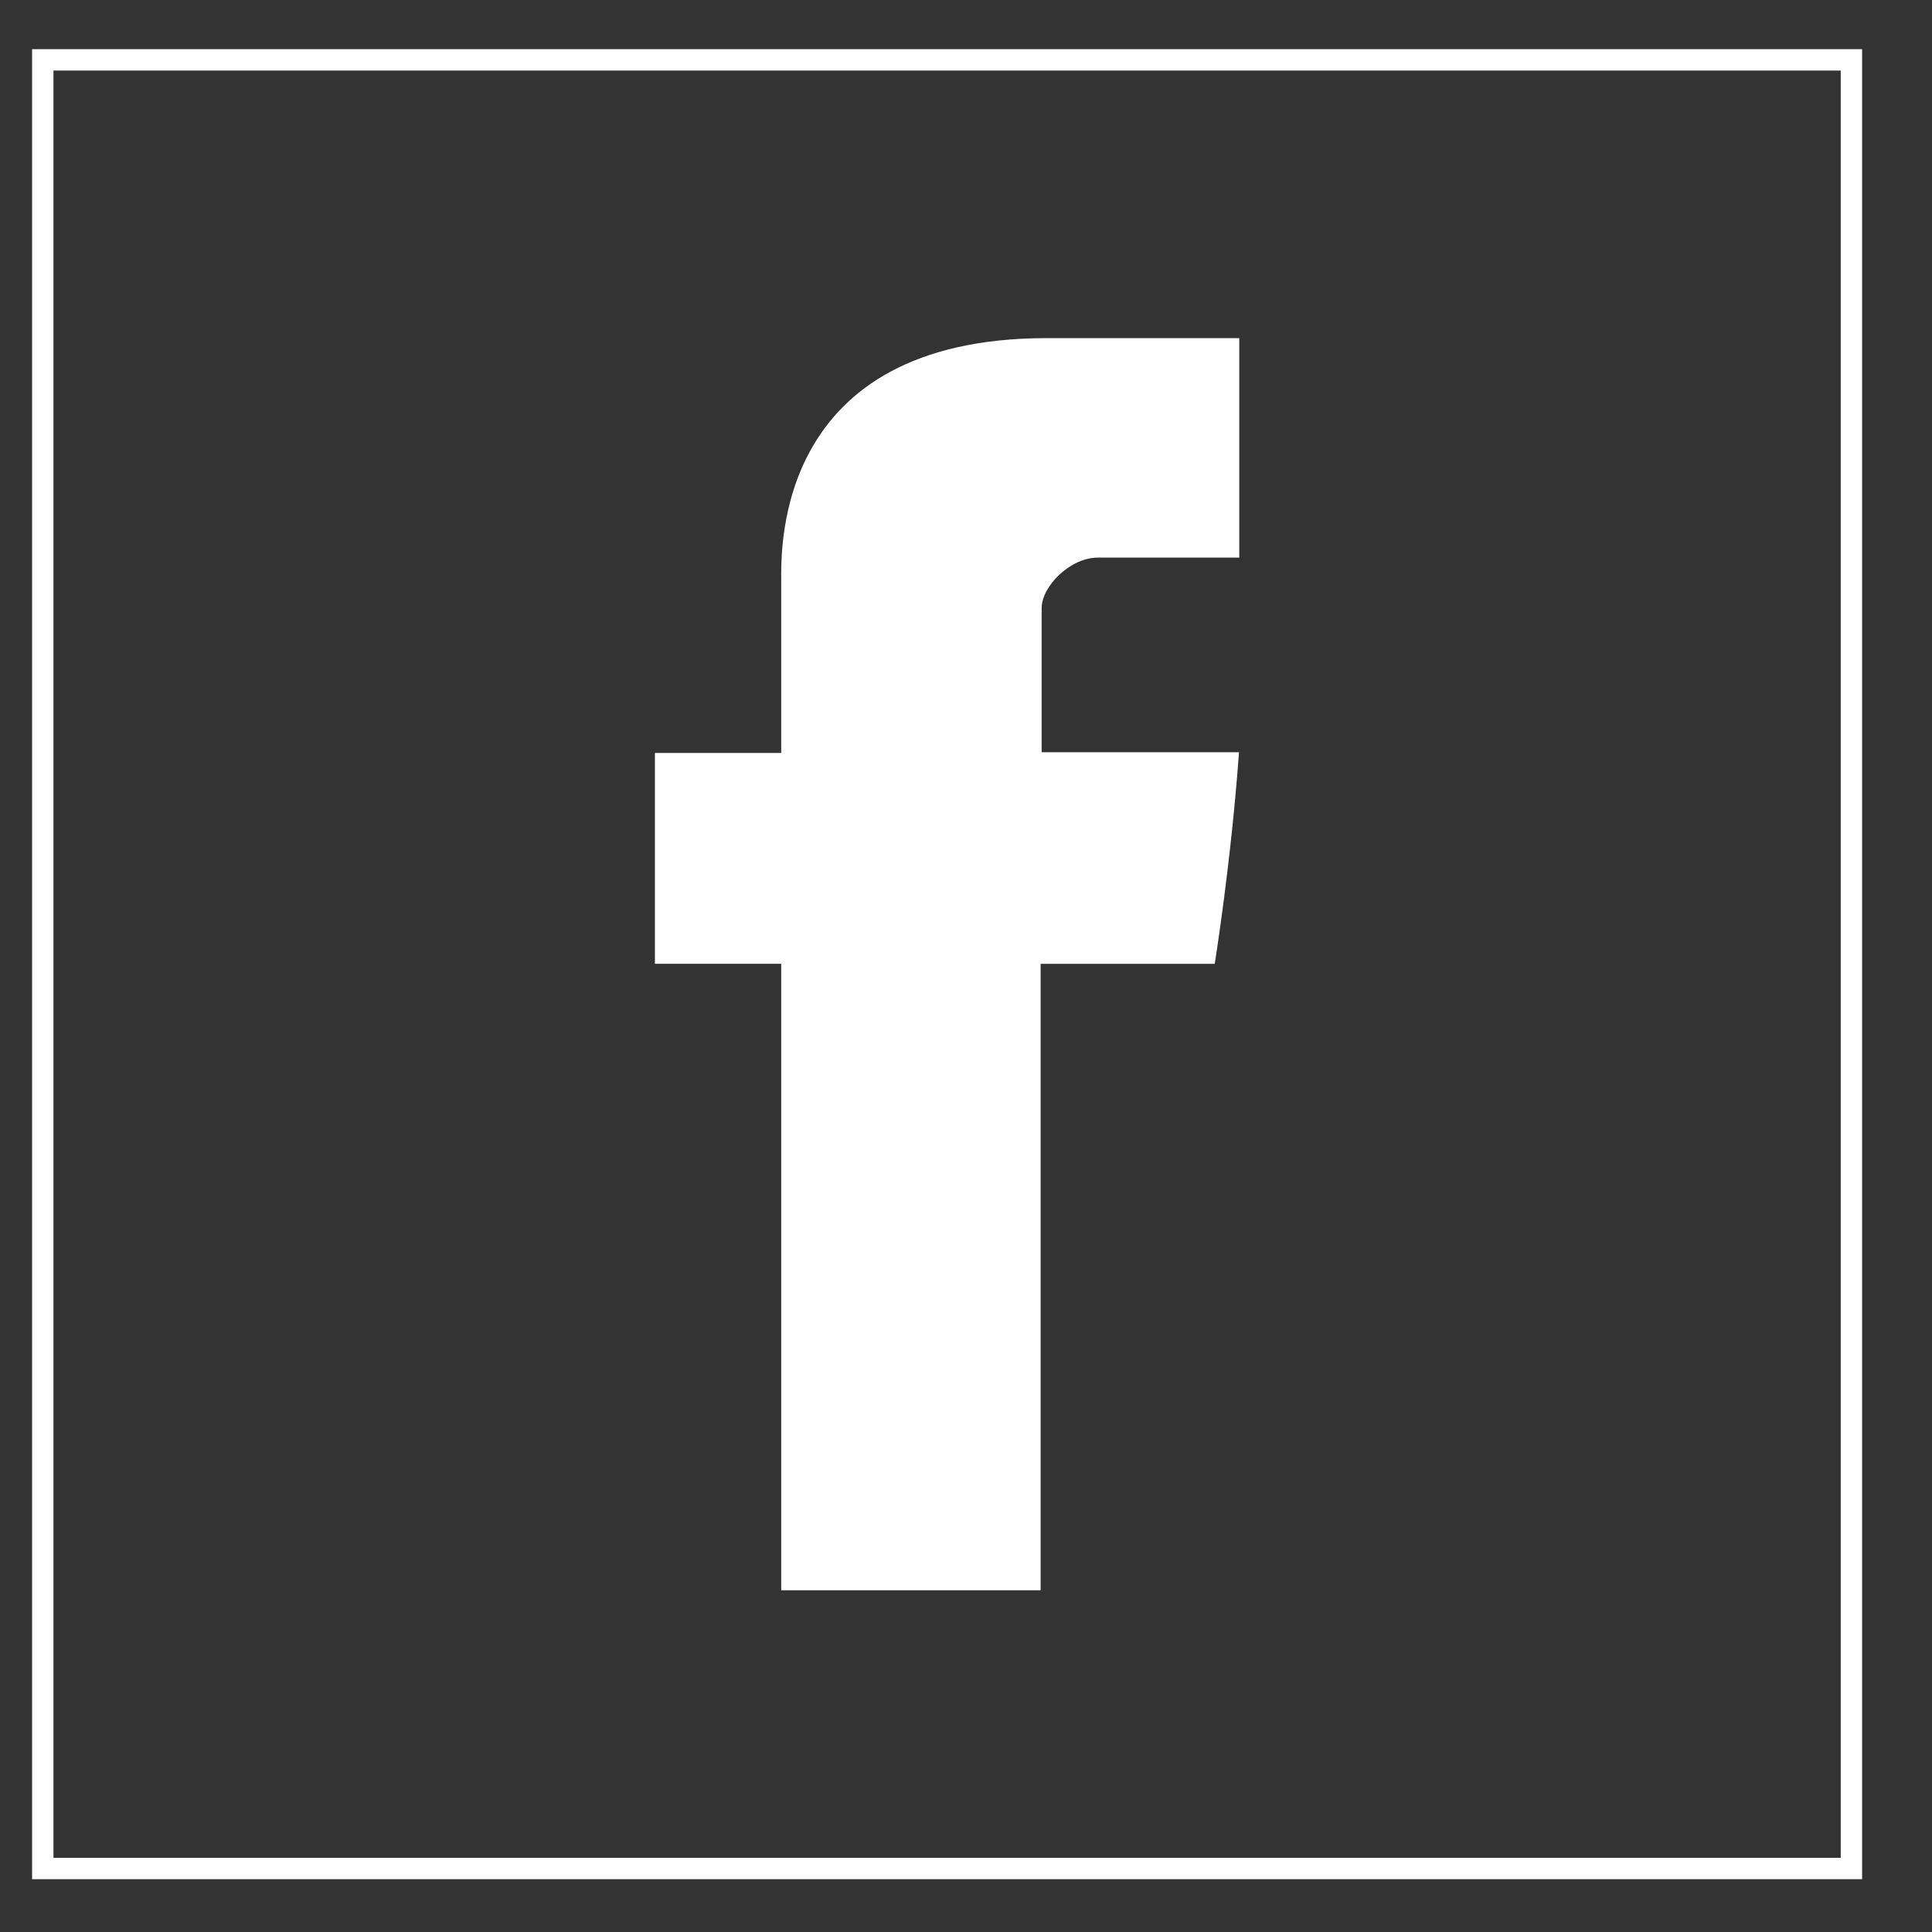
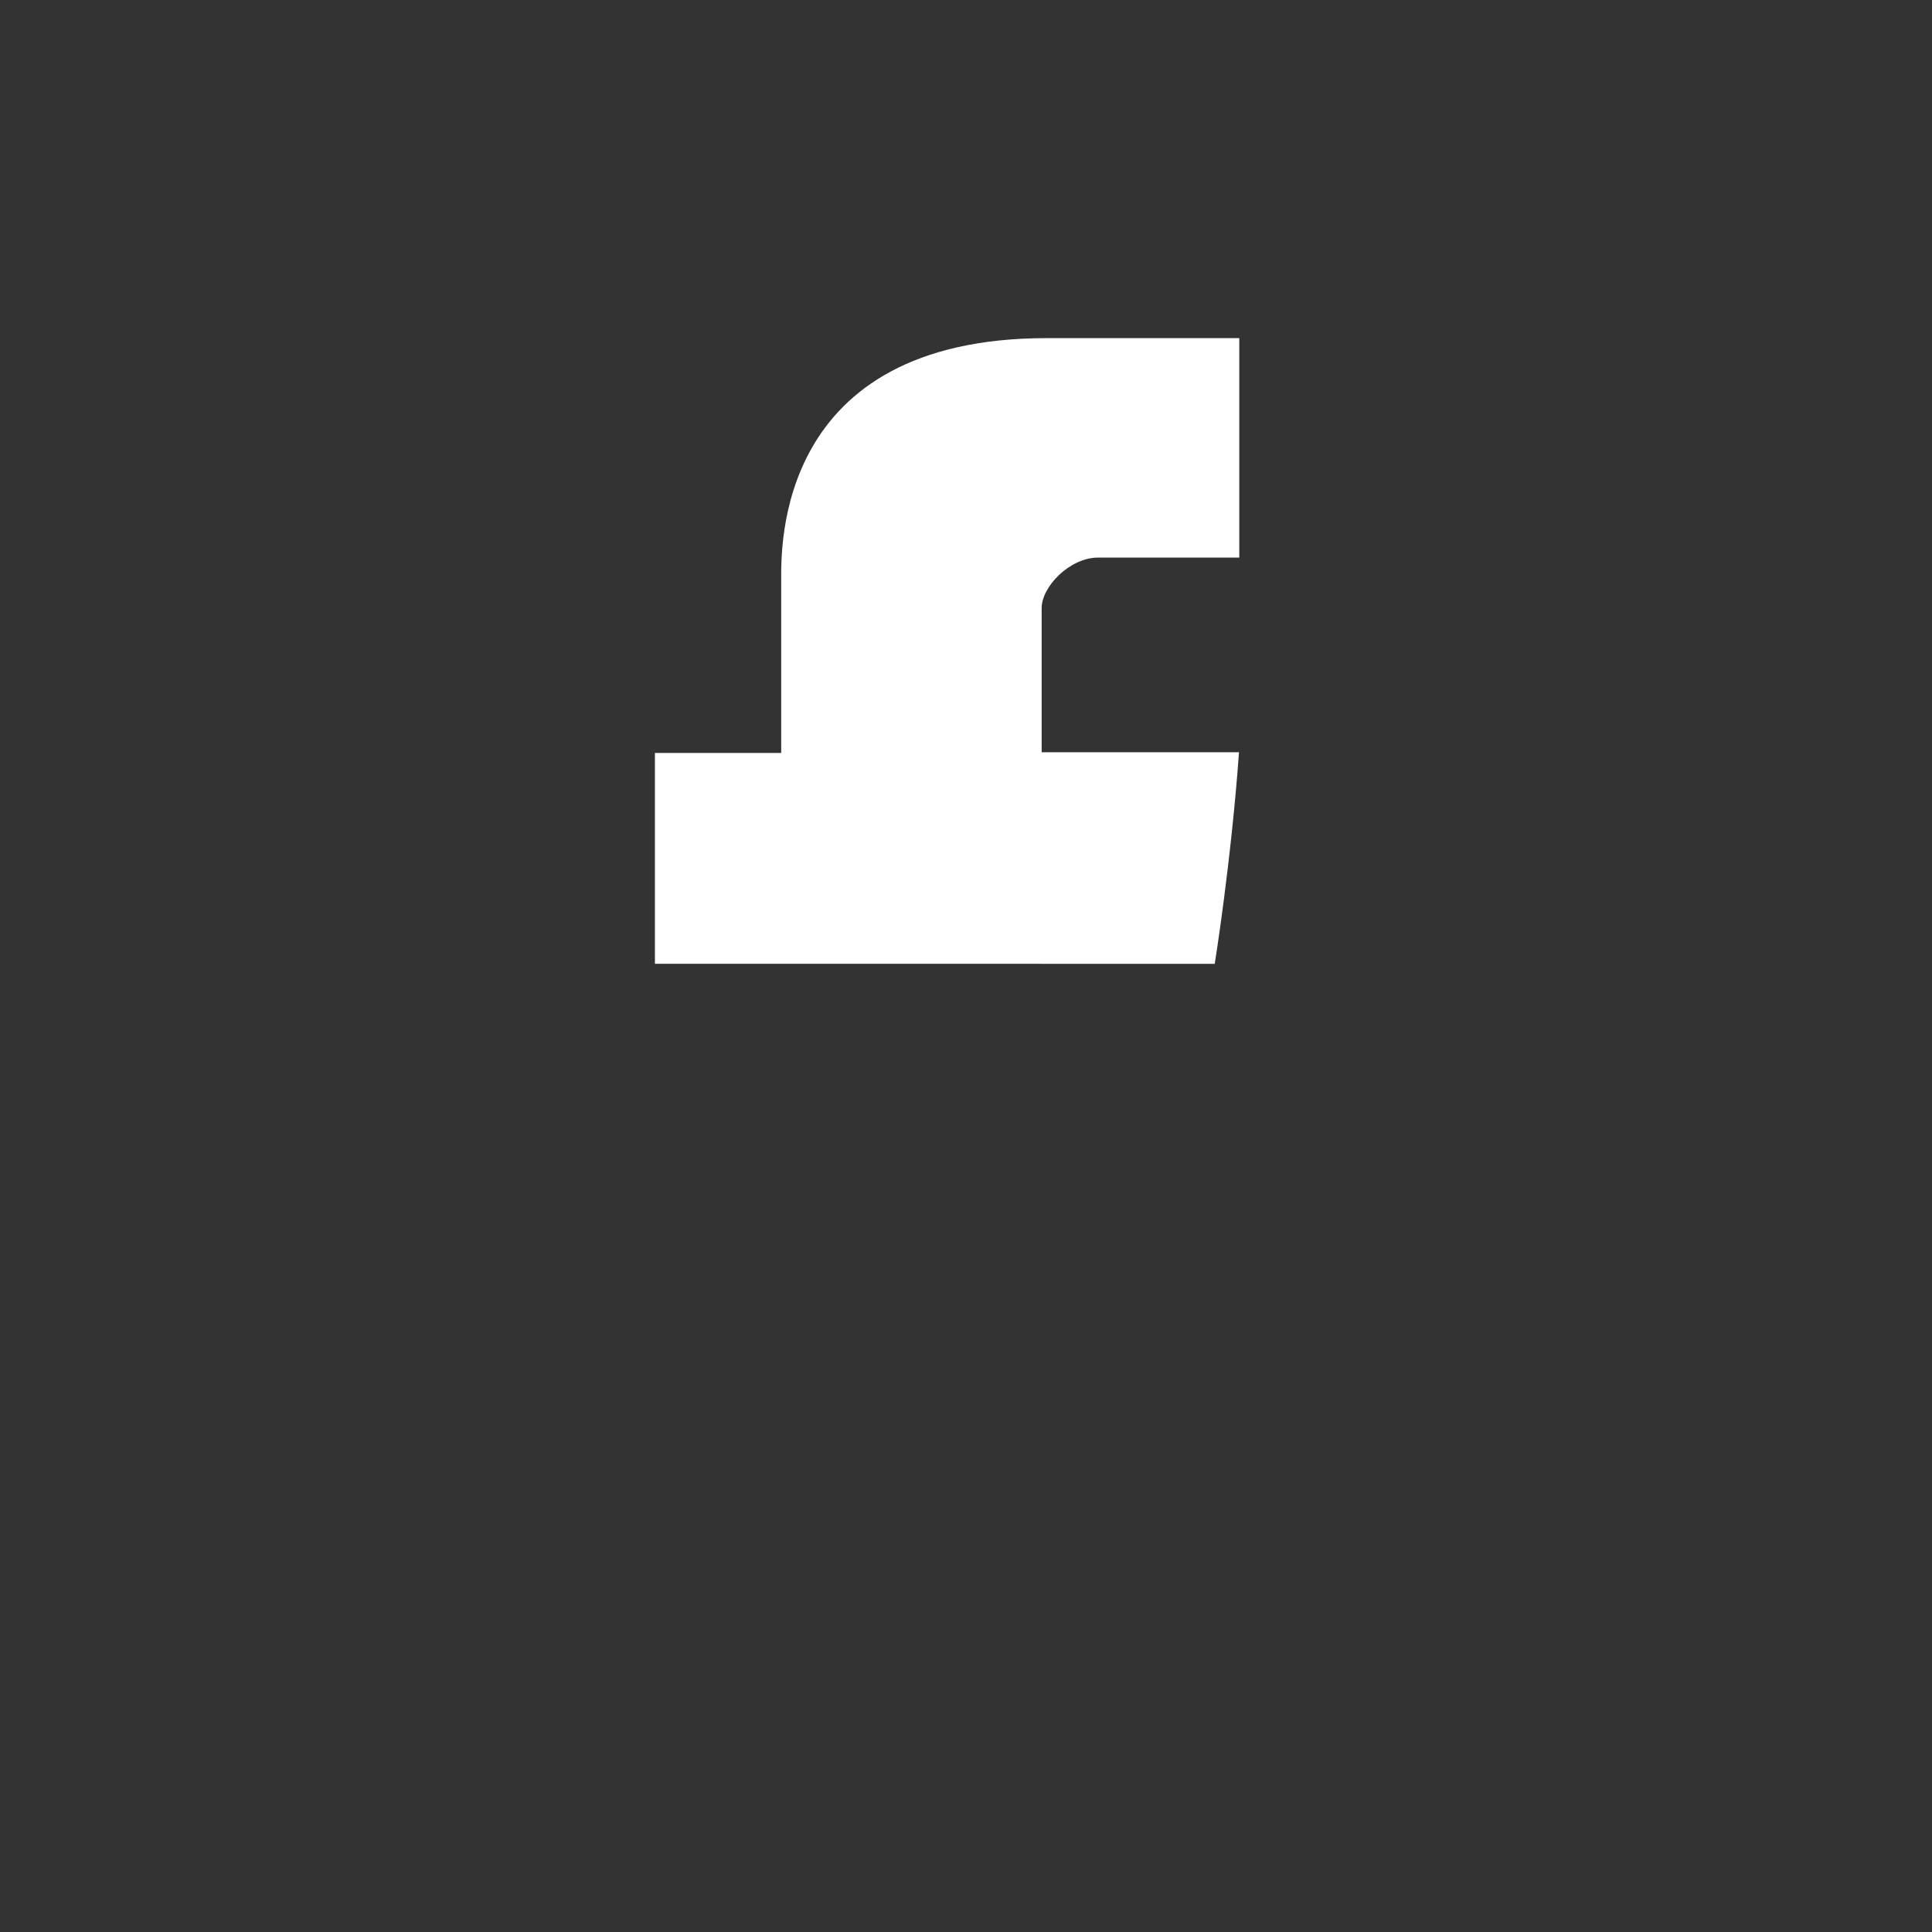
<svg xmlns="http://www.w3.org/2000/svg" version="1.1" id="Capa_1" x="0px" y="0px" viewBox="-71 195.043 451.847 451.847" enable-background="new -71 195.043 451.847 451.847" xml:space="preserve">
  <rect x="-71" y="195.043" width="451.847" height="451.847" fill="#333333" stroke="none" />
-   <rect x="-60.995" y="209.044" fill="none" stroke="#FFFFFF" stroke-width="5" stroke-miterlimit="10" width="422.995" height="422.995" />
-   <path fill="#FFFFFF" d="M218.836,325.453h-33.062c-6.549,0-13.157,6.768-13.157,11.803v33.713h46.155  c-1.858,25.851-5.674,49.49-5.674,49.49H172.38v146.503h-60.675V420.443H82.169v-49.299h29.536v-40.306  c0-7.37-1.493-56.718,62.168-56.718h44.964L218.836,325.453L218.836,325.453z" />
+   <path fill="#FFFFFF" d="M218.836,325.453h-33.062c-6.549,0-13.157,6.768-13.157,11.803v33.713h46.155  c-1.858,25.851-5.674,49.49-5.674,49.49H172.38v146.503V420.443H82.169v-49.299h29.536v-40.306  c0-7.37-1.493-56.718,62.168-56.718h44.964L218.836,325.453L218.836,325.453z" />
</svg>